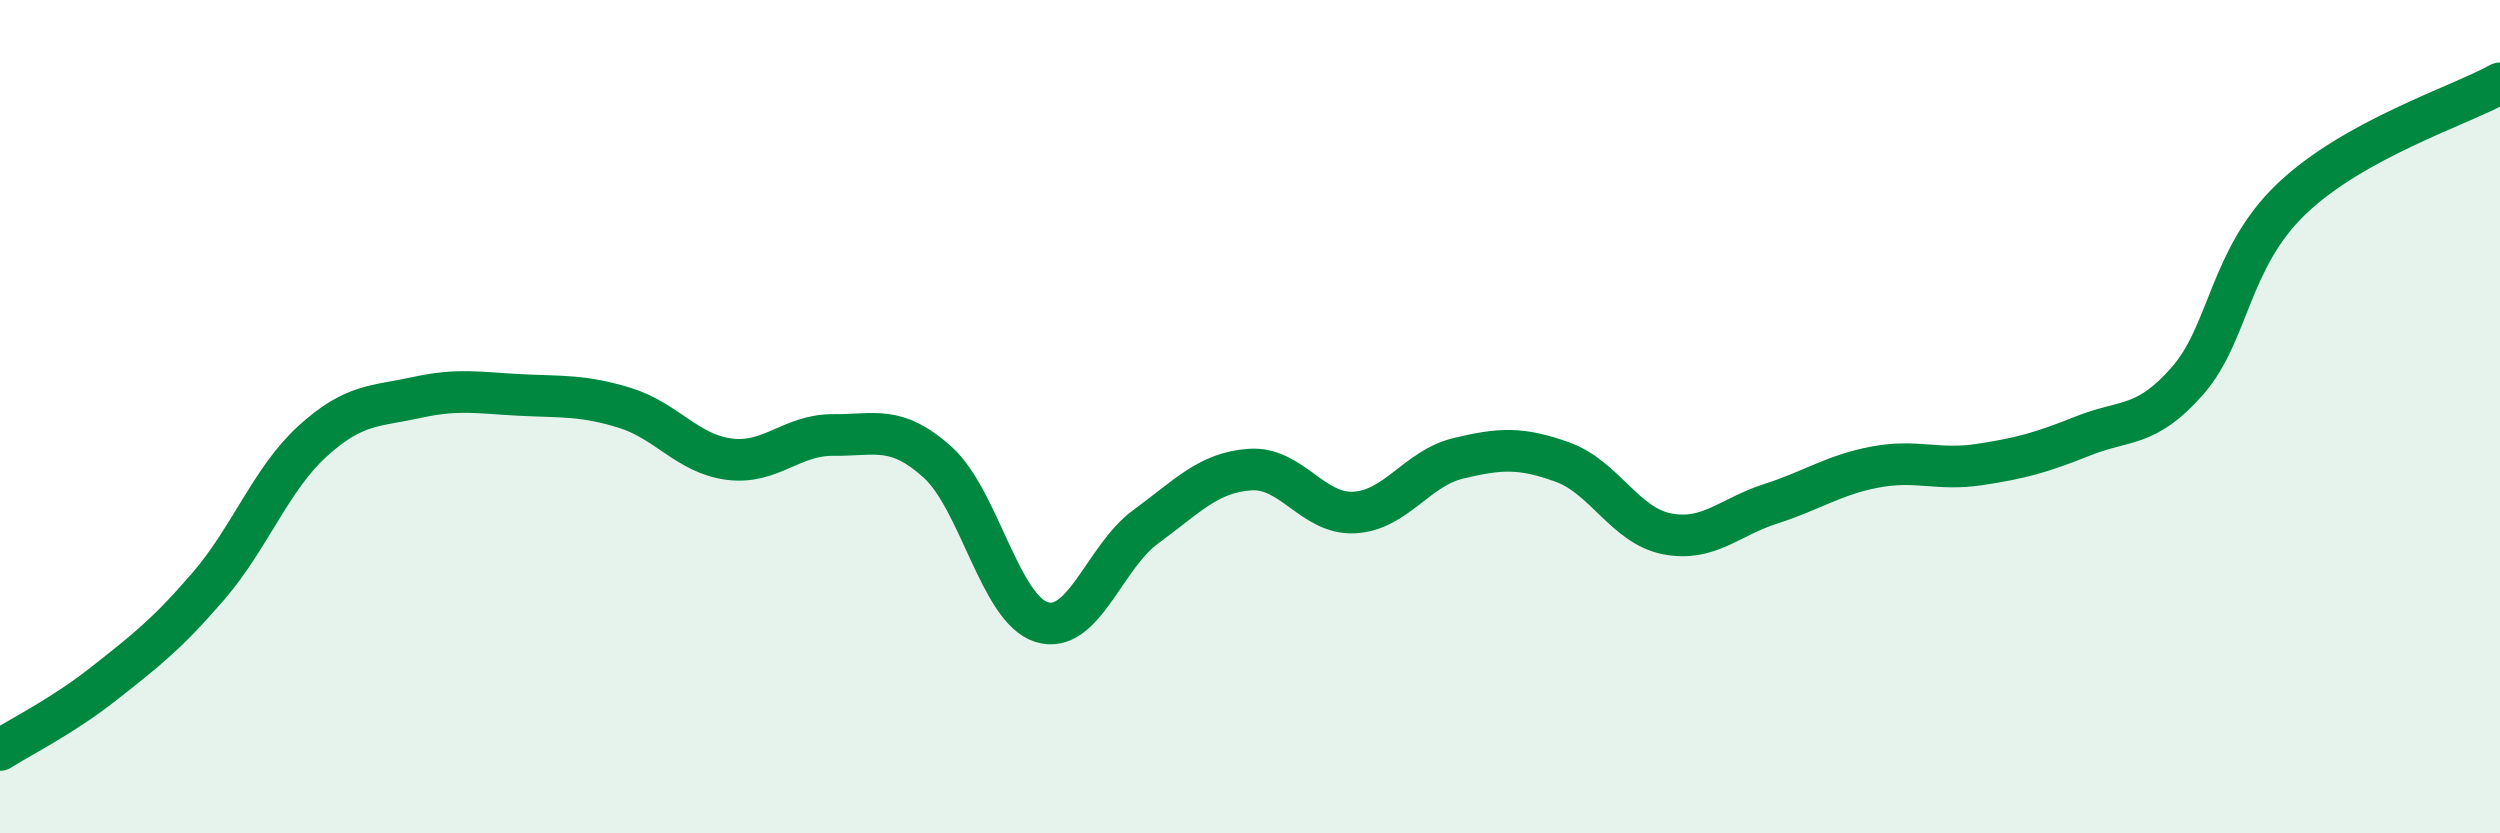
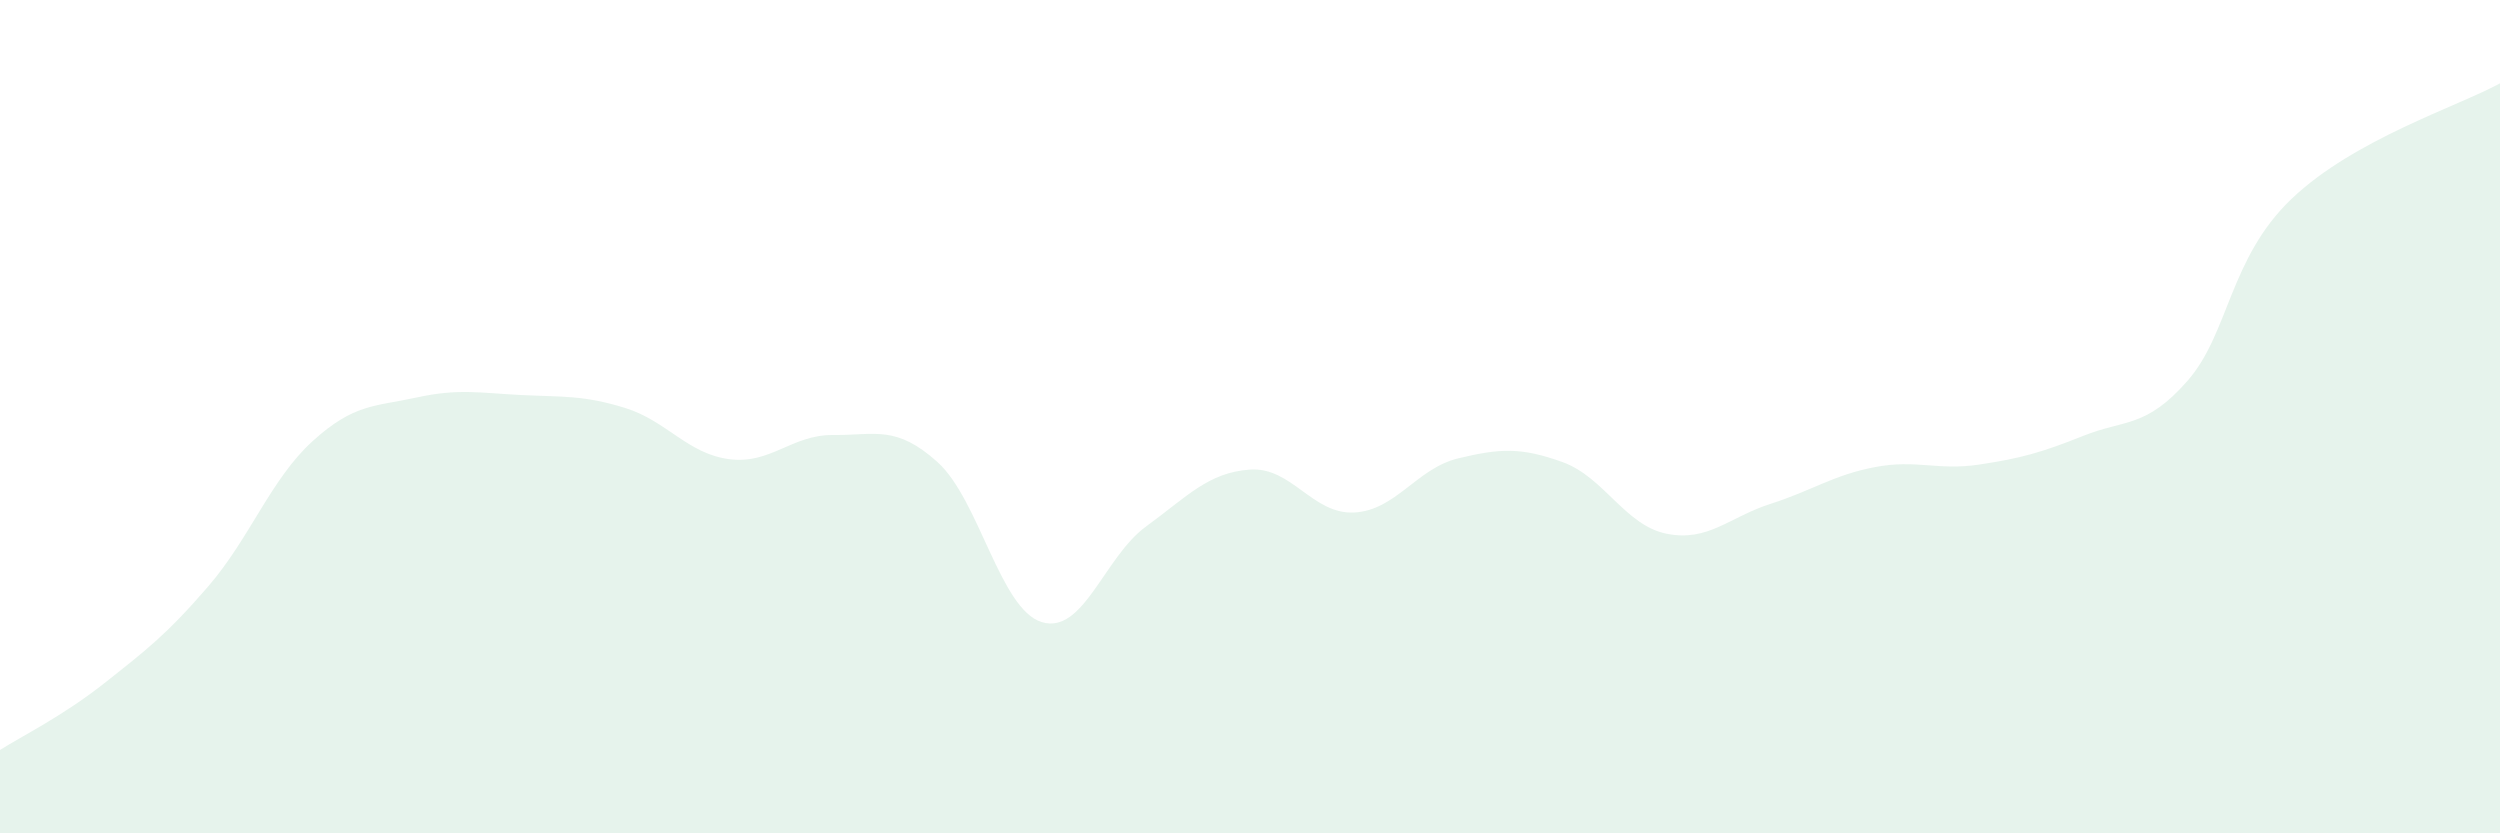
<svg xmlns="http://www.w3.org/2000/svg" width="60" height="20" viewBox="0 0 60 20">
  <path d="M 0,18 C 0.5,17.68 1.5,17.19 2.5,16.4 C 3.5,15.61 4,15.23 5,14.07 C 6,12.91 6.5,11.5 7.5,10.59 C 8.5,9.68 9,9.76 10,9.54 C 11,9.32 11.5,9.43 12.5,9.48 C 13.5,9.53 14,9.48 15,9.79 C 16,10.1 16.5,10.89 17.5,11.02 C 18.5,11.15 19,10.43 20,10.44 C 21,10.45 21.5,10.19 22.5,11.09 C 23.5,11.99 24,14.62 25,14.93 C 26,15.24 26.5,13.37 27.5,12.64 C 28.5,11.91 29,11.34 30,11.27 C 31,11.2 31.5,12.35 32.5,12.3 C 33.5,12.25 34,11.24 35,11 C 36,10.76 36.5,10.73 37.5,11.09 C 38.5,11.45 39,12.61 40,12.81 C 41,13.01 41.5,12.41 42.5,12.09 C 43.5,11.77 44,11.4 45,11.21 C 46,11.02 46.5,11.3 47.5,11.15 C 48.5,11 49,10.86 50,10.46 C 51,10.06 51.5,10.28 52.5,9.14 C 53.5,8 53.5,6.2 55,4.77 C 56.5,3.34 59,2.55 60,2L60 20L0 20Z" fill="#008740" opacity="0.1" stroke-linecap="round" stroke-linejoin="round" />
-   <path d="M 0,18 C 0.5,17.68 1.5,17.19 2.5,16.4 C 3.5,15.61 4,15.23 5,14.07 C 6,12.91 6.5,11.5 7.5,10.59 C 8.5,9.68 9,9.76 10,9.54 C 11,9.32 11.5,9.43 12.5,9.48 C 13.5,9.53 14,9.48 15,9.79 C 16,10.1 16.5,10.89 17.5,11.02 C 18.5,11.15 19,10.43 20,10.44 C 21,10.45 21.5,10.19 22.5,11.09 C 23.5,11.99 24,14.62 25,14.93 C 26,15.24 26.5,13.37 27.5,12.64 C 28.5,11.91 29,11.34 30,11.27 C 31,11.2 31.5,12.35 32.5,12.3 C 33.5,12.25 34,11.24 35,11 C 36,10.76 36.5,10.73 37.5,11.09 C 38.5,11.45 39,12.61 40,12.81 C 41,13.01 41.5,12.41 42.5,12.09 C 43.5,11.77 44,11.4 45,11.21 C 46,11.02 46.5,11.3 47.5,11.15 C 48.5,11 49,10.86 50,10.46 C 51,10.06 51.5,10.28 52.5,9.14 C 53.5,8 53.5,6.2 55,4.77 C 56.5,3.34 59,2.55 60,2" stroke="#008740" stroke-width="1" fill="none" stroke-linecap="round" stroke-linejoin="round" />
</svg>